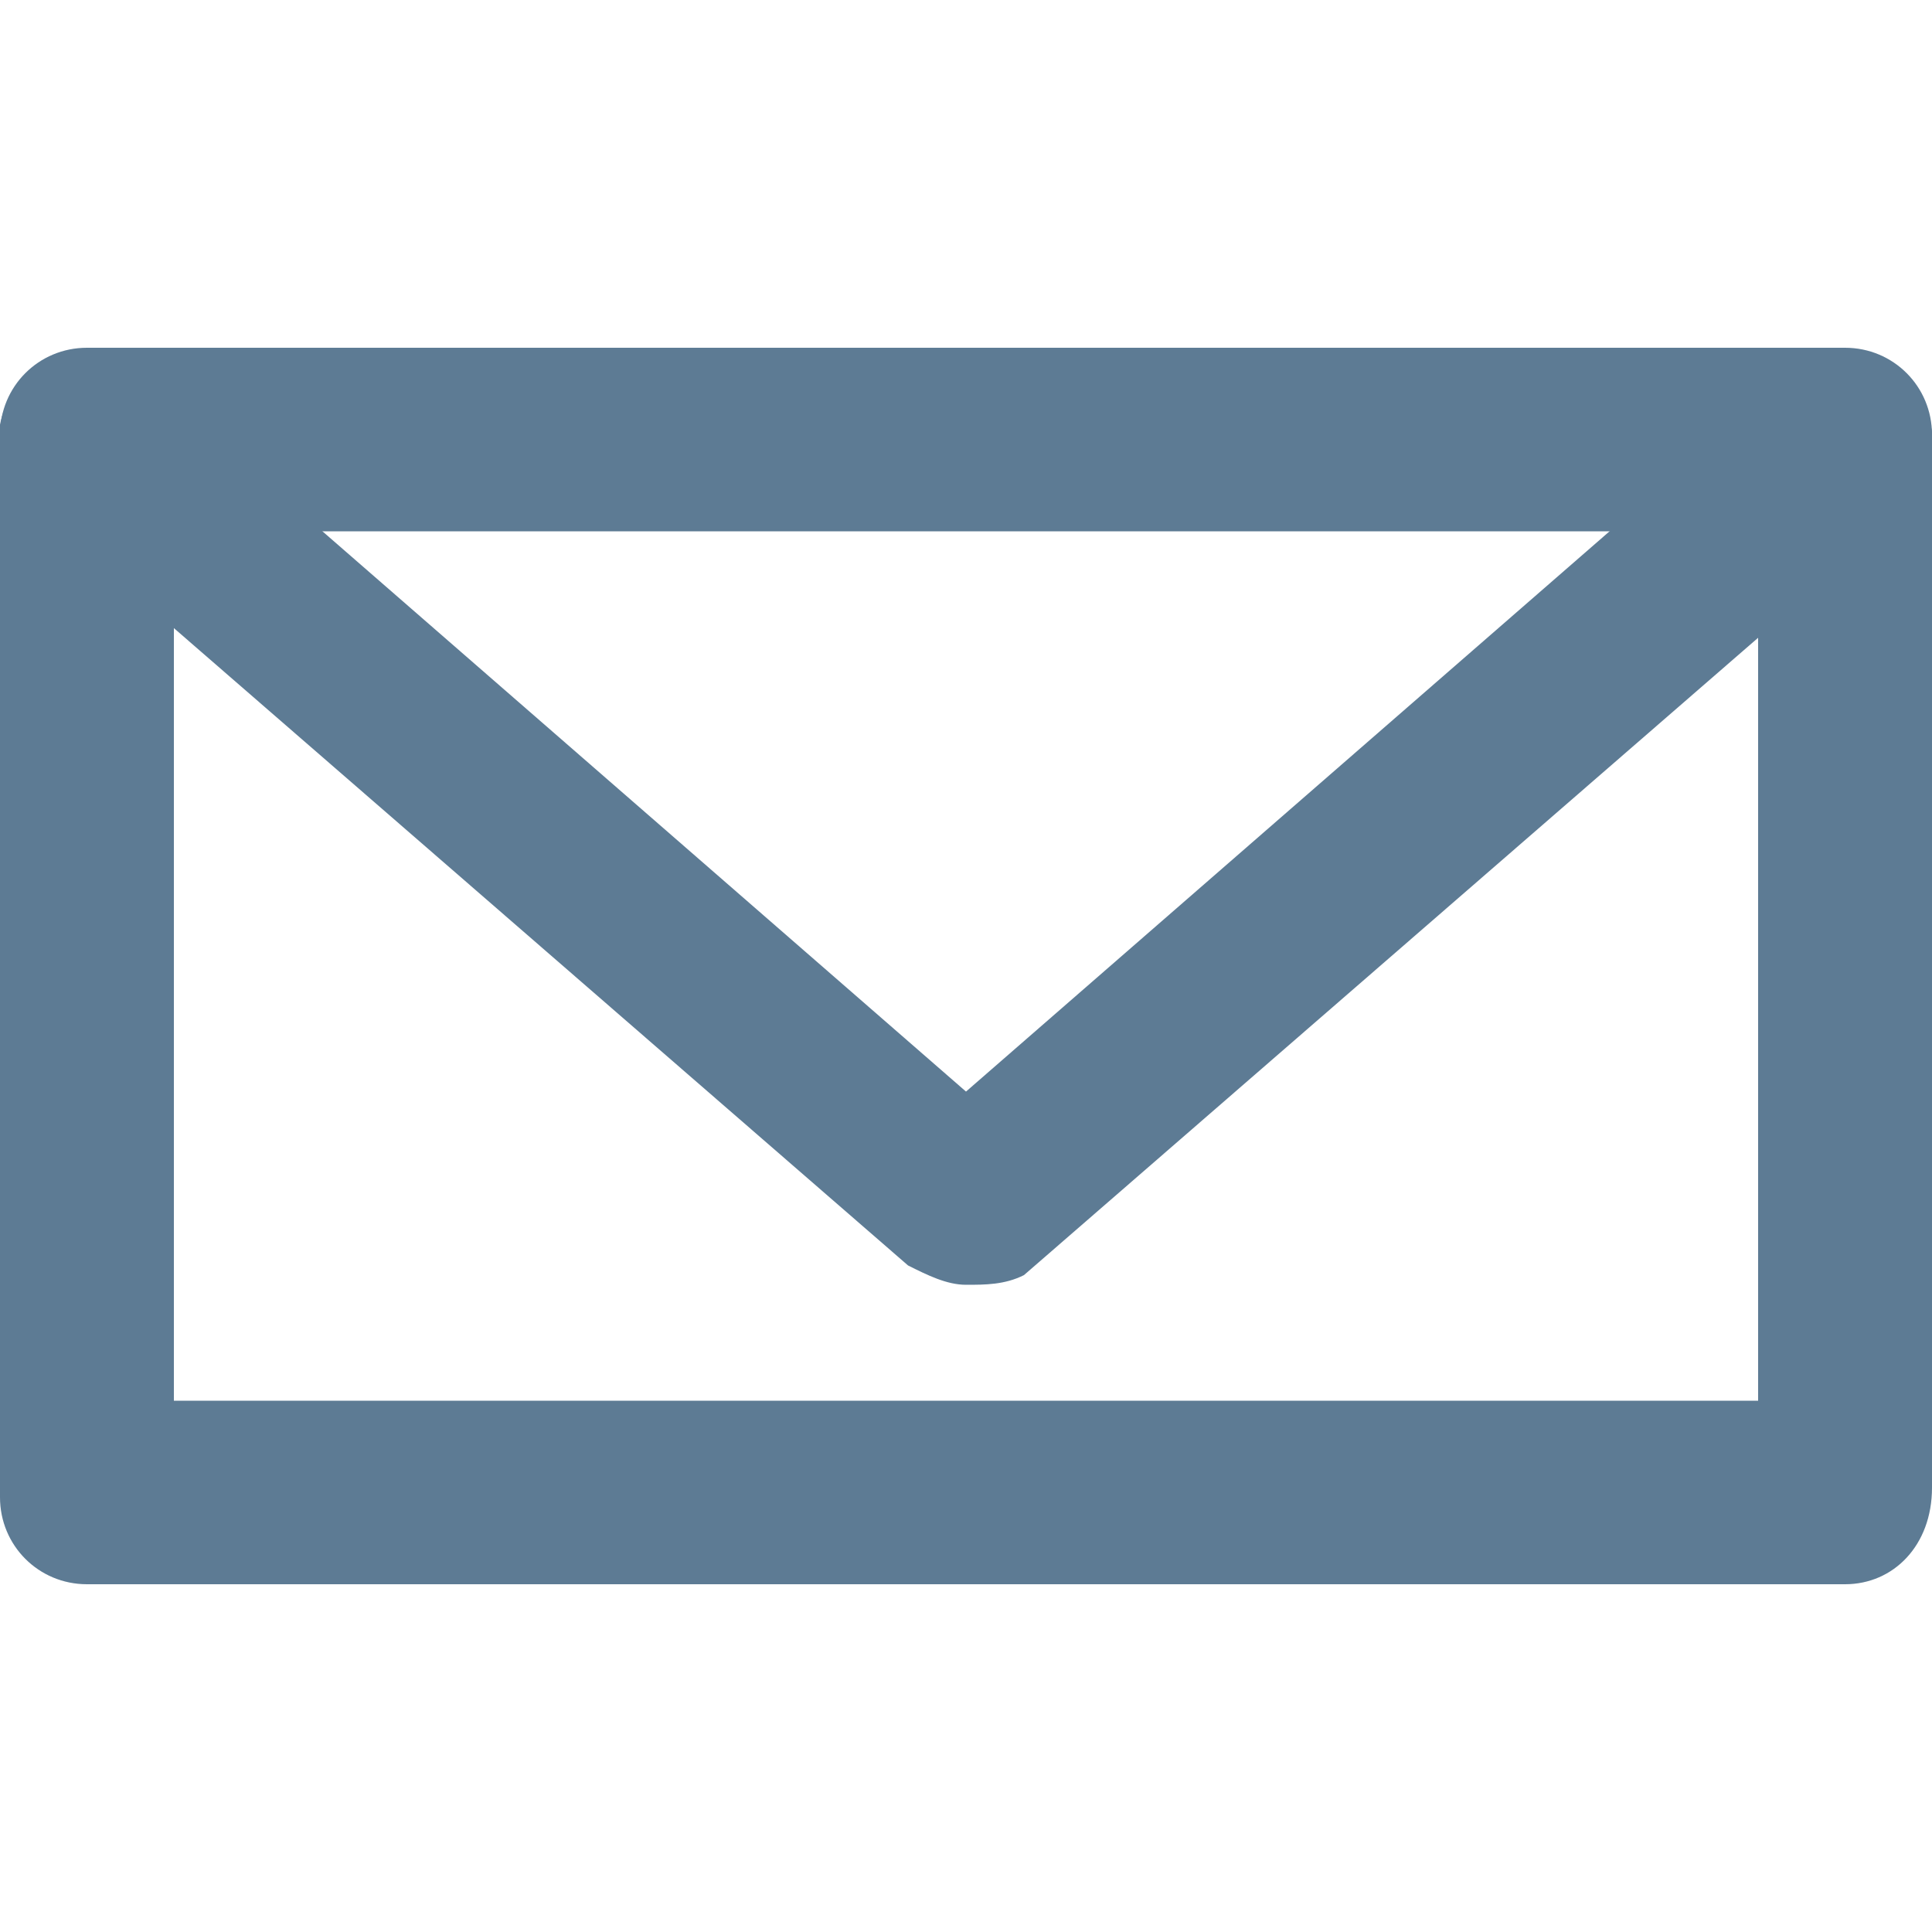
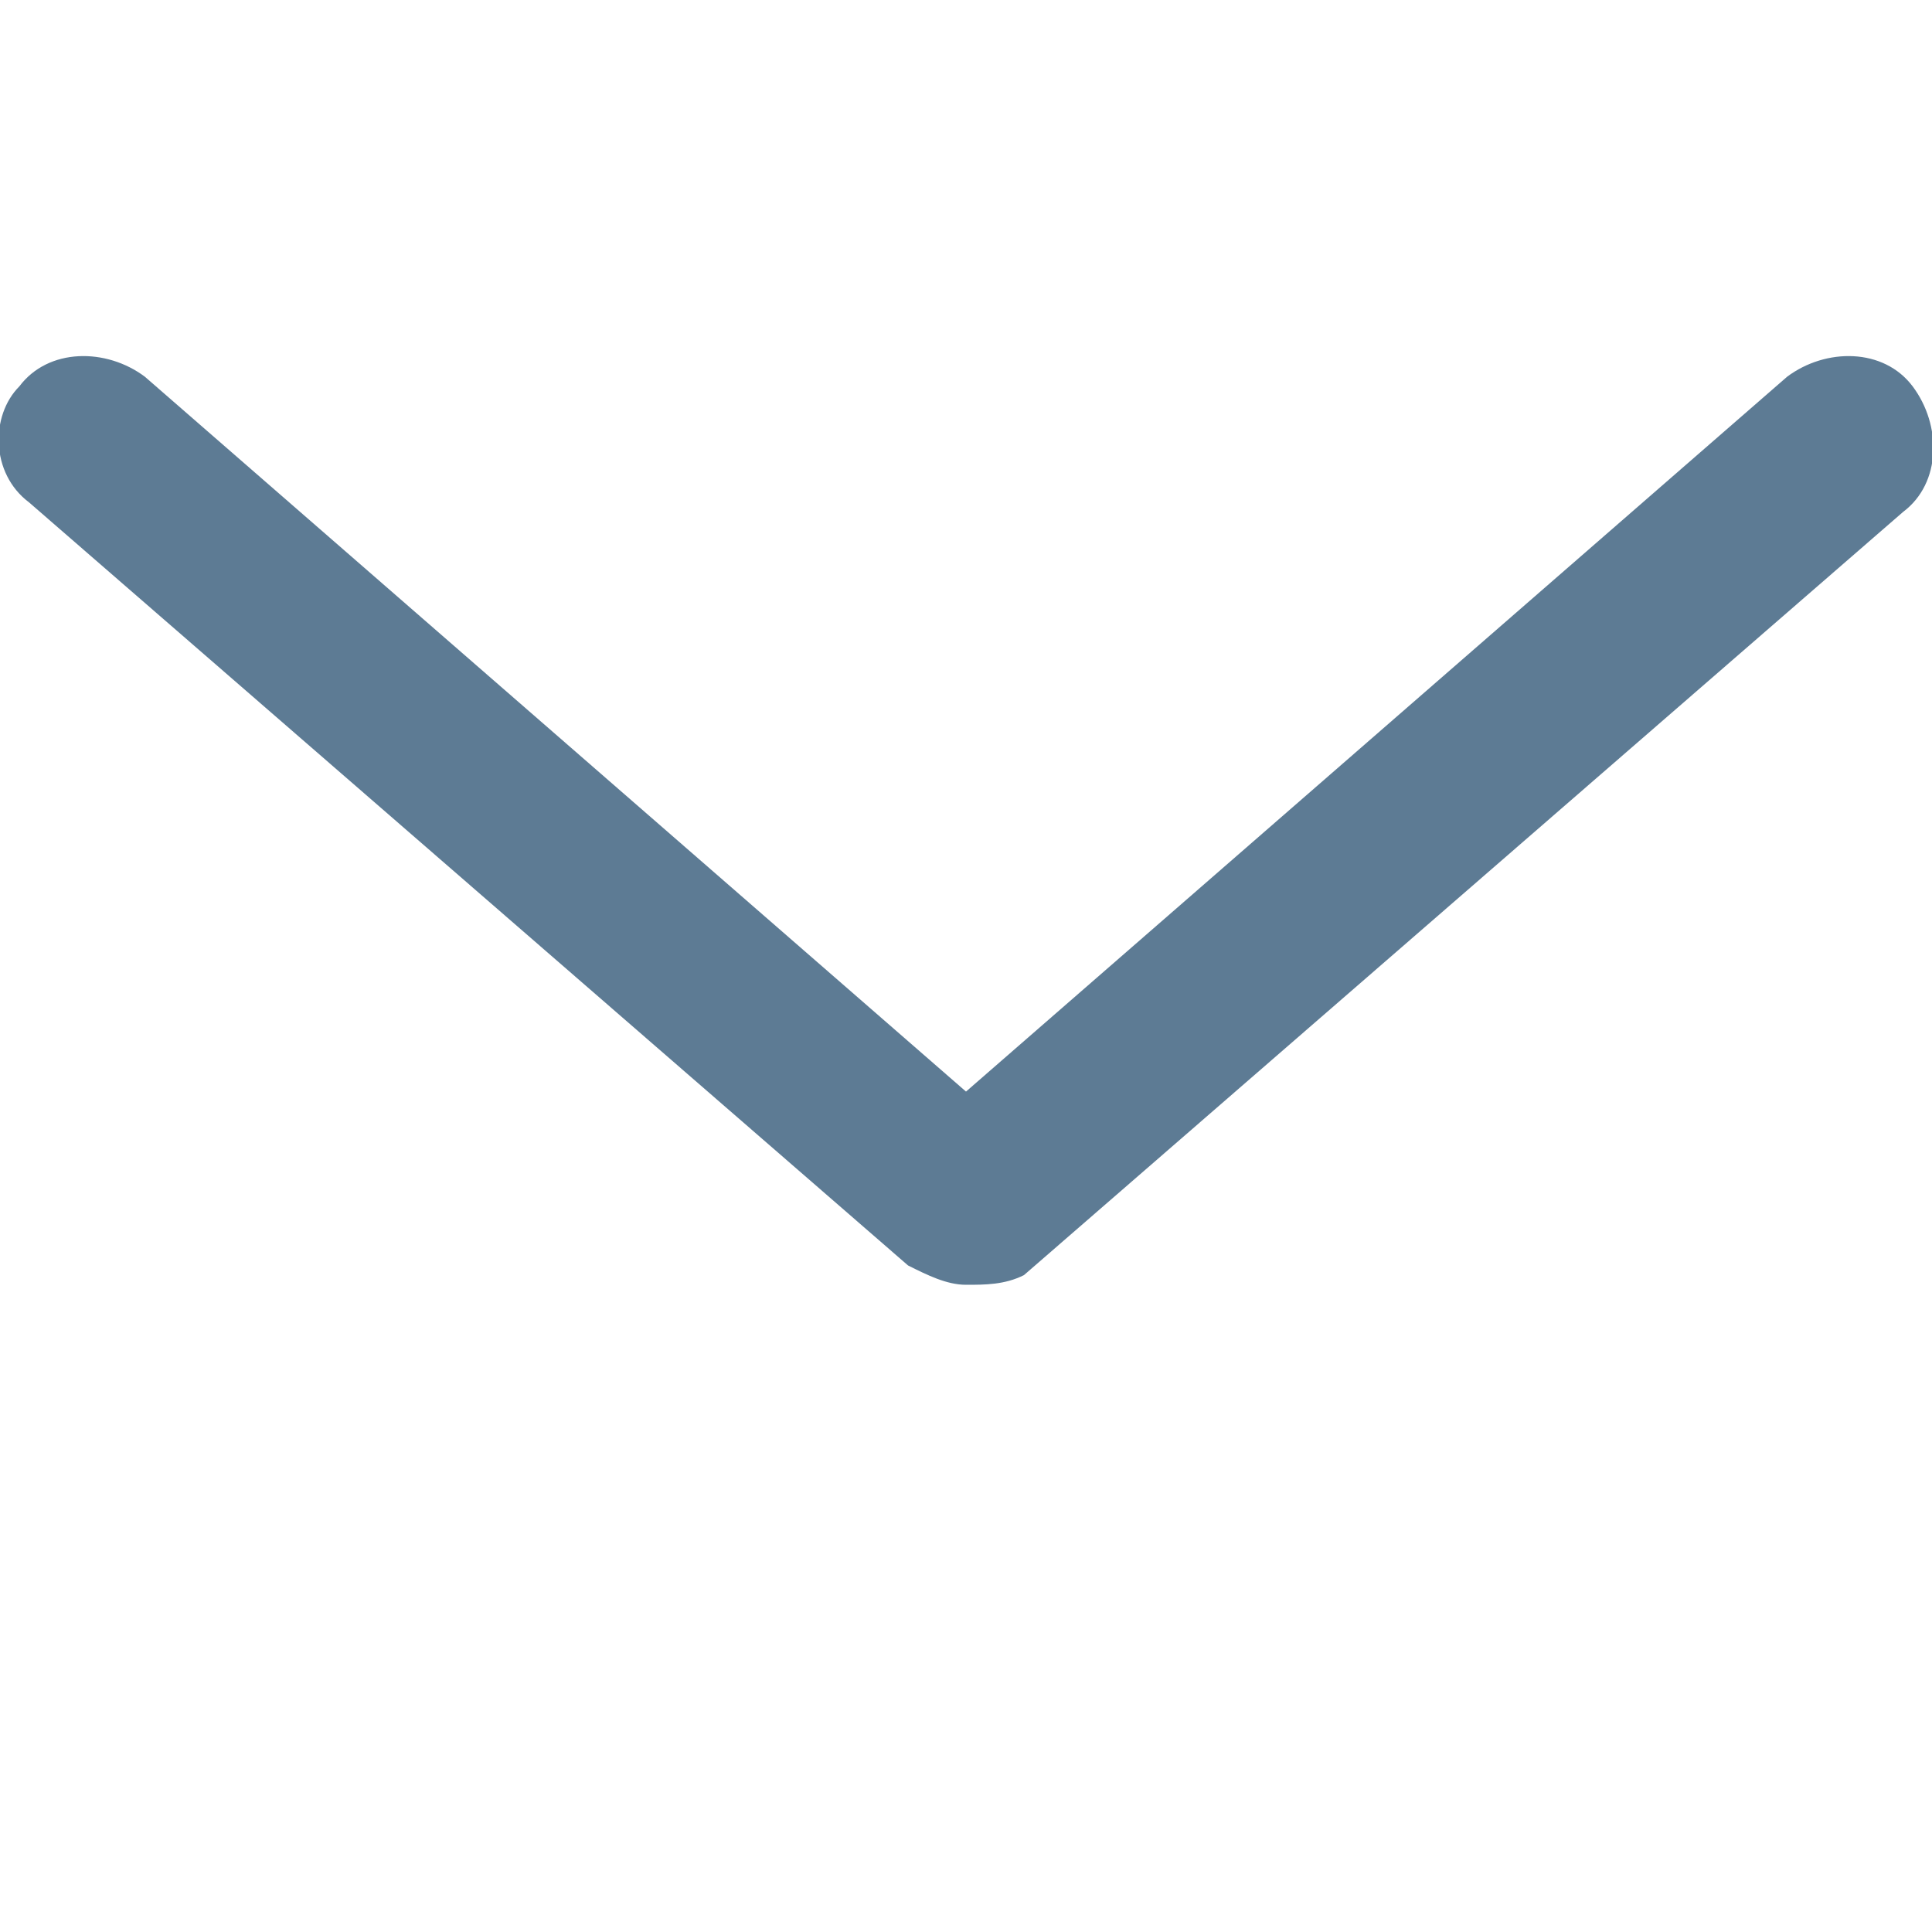
<svg xmlns="http://www.w3.org/2000/svg" enable-background="new 0 0 20 20" height="20" viewBox="0 0 20 20" width="20">
  <g fill="#5d7b94">
-     <path d="m19.1 16.4h-18.2c-.5 0-.9-.4-.9-.9v-11c0-.5.4-.9.9-.9h18.2c.5 0 .9.4.9.9v10.9c0 .6-.4 1-.9 1zm-17.3-1.9h16.4v-9h-16.4z" />
    <path d="m10 13.3c-.2 0-.4-.1-.6-.2l-9.1-7.9c-.4-.3-.4-.9-.1-1.2.3-.4.9-.4 1.3-.1l8.5 7.4 8.5-7.4c.4-.3 1-.3 1.3.1s.3 1-.1 1.3l-9.1 7.9c-.2.1-.4.1-.6.1z" />
  </g>
</svg>